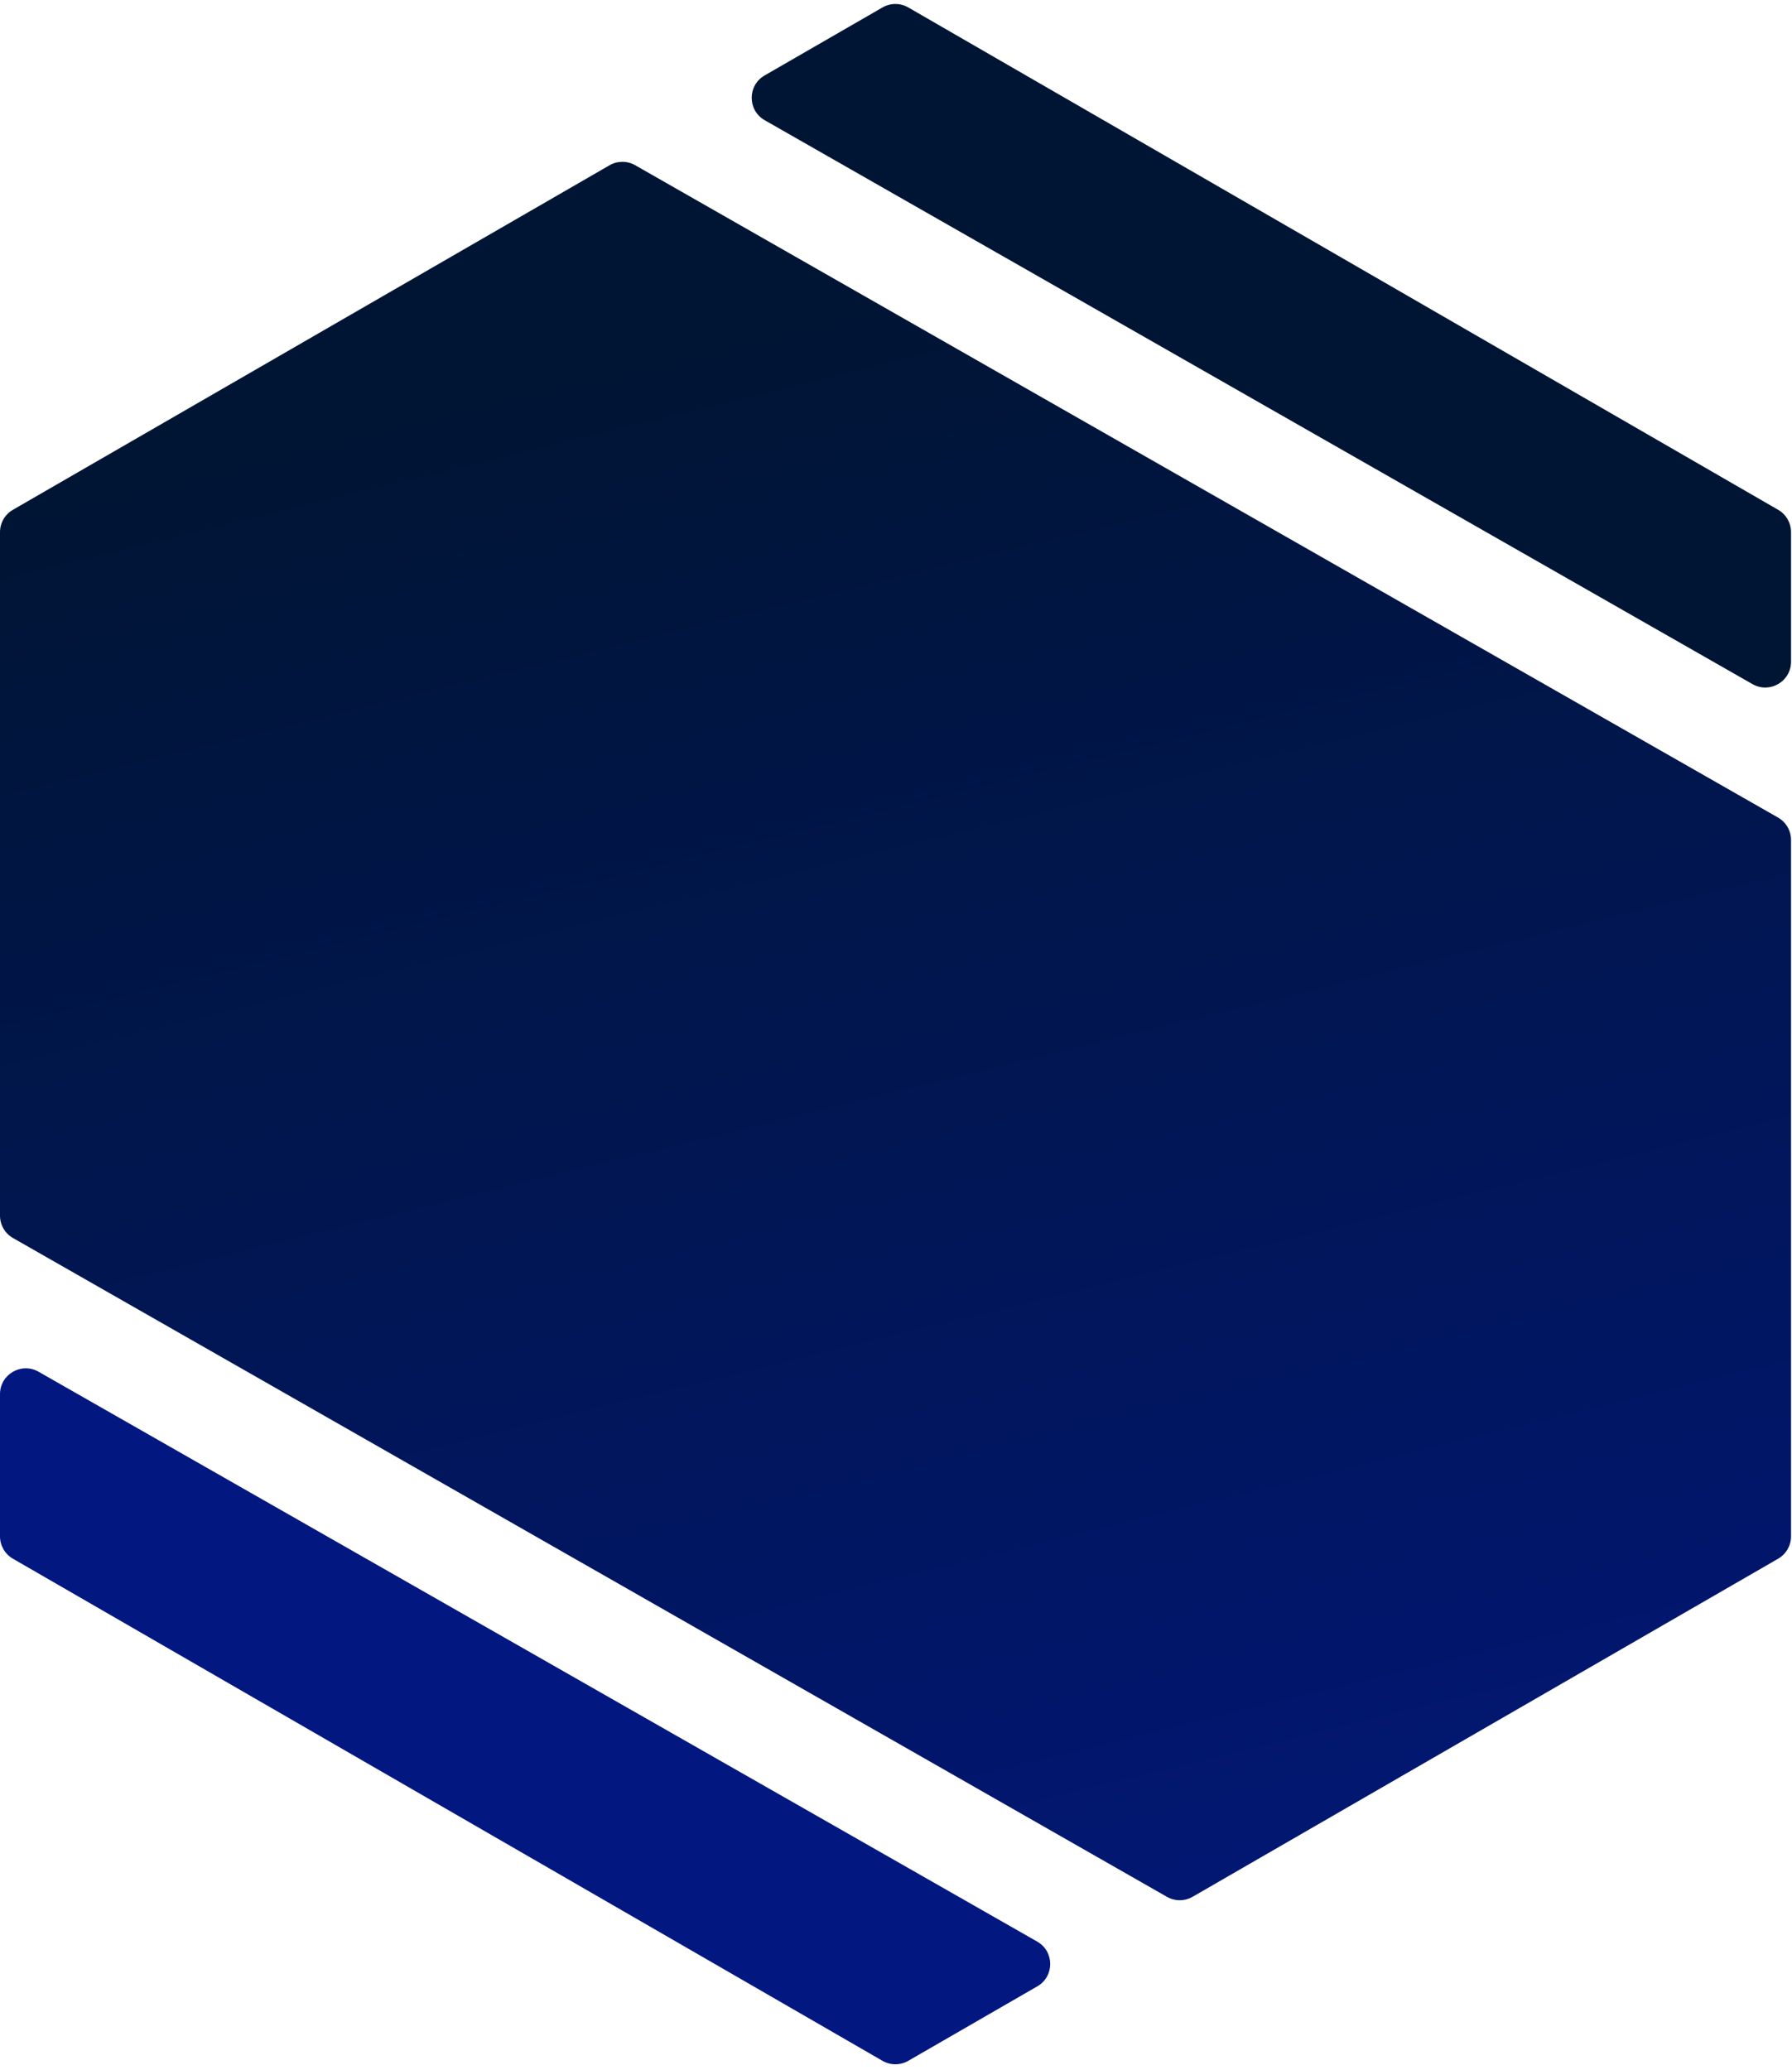
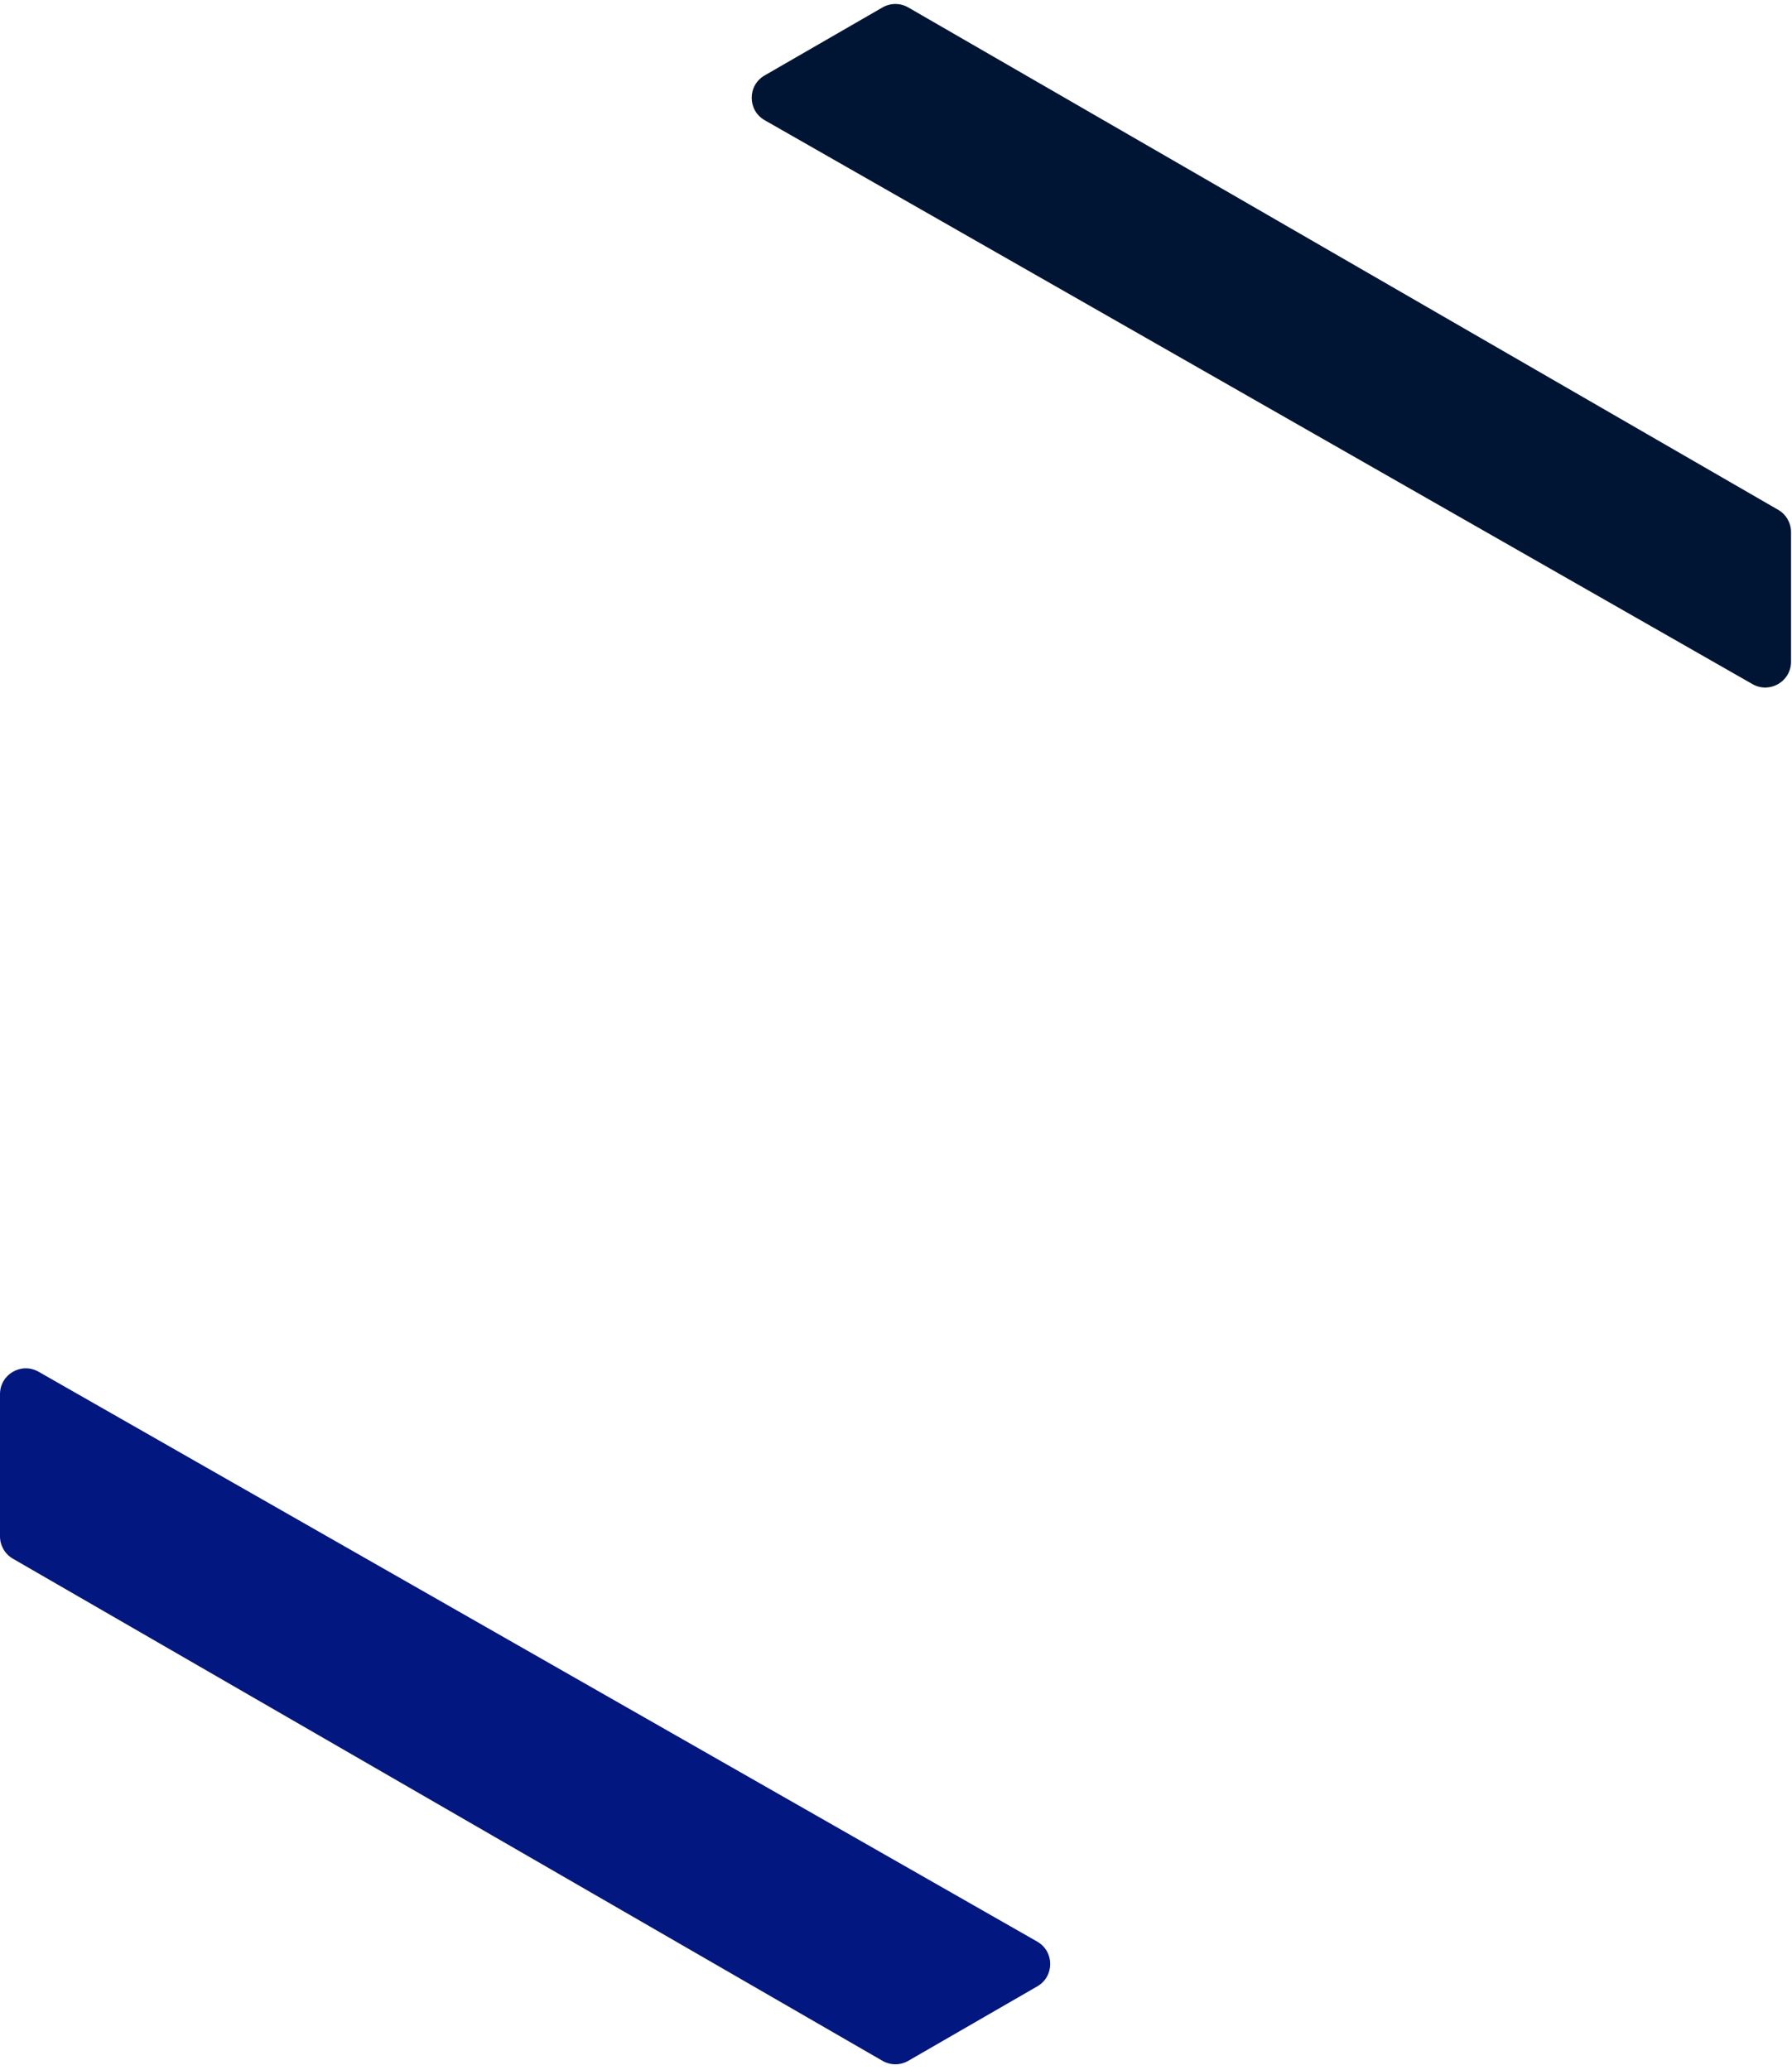
<svg xmlns="http://www.w3.org/2000/svg" width="278" height="321" viewBox="0 0 278 321" fill="none">
  <path d="M275.852 79.065C277.089 79.779 277.852 81.1 277.852 82.529V102.626C277.852 105.696 274.536 107.622 271.869 106.1L118.63 18.643C115.948 17.112 115.939 13.247 118.614 11.704L136.906 1.153C138.144 0.44 139.668 0.44 140.905 1.154L275.852 79.065Z" fill="#001534" />
  <path d="M0 216.216C0 213.146 3.315 211.22 5.982 212.741L160.905 301.12C163.588 302.65 163.598 306.515 160.923 308.059L140.905 319.611C139.668 320.325 138.143 320.325 136.906 319.611L2 241.736C0.763 241.022 0 239.701 0 238.272V216.216Z" fill="#021780" />
-   <path d="M275.834 126.794C277.081 127.506 277.851 128.832 277.851 130.268V238.272C277.851 239.701 277.089 241.022 275.851 241.737L185.017 294.169C183.786 294.88 182.27 294.884 181.035 294.179L2.017 192.005C0.77 191.294 0 189.968 0 188.531V82.529C0 81.1 0.762 79.779 2 79.065L94.555 25.633C95.786 24.922 97.302 24.919 98.537 25.623L275.834 126.794Z" fill="url(#paint0_linear_110_1592)" />
  <defs>
    <linearGradient id="paint0_linear_110_1592" x1="67.726" y1="-116.347" x2="239.707" y2="588.445" gradientUnits="userSpaceOnUse">
      <stop offset="0.24" stop-color="#001534" />
      <stop offset="0.667" stop-color="#021780" />
    </linearGradient>
  </defs>
</svg>